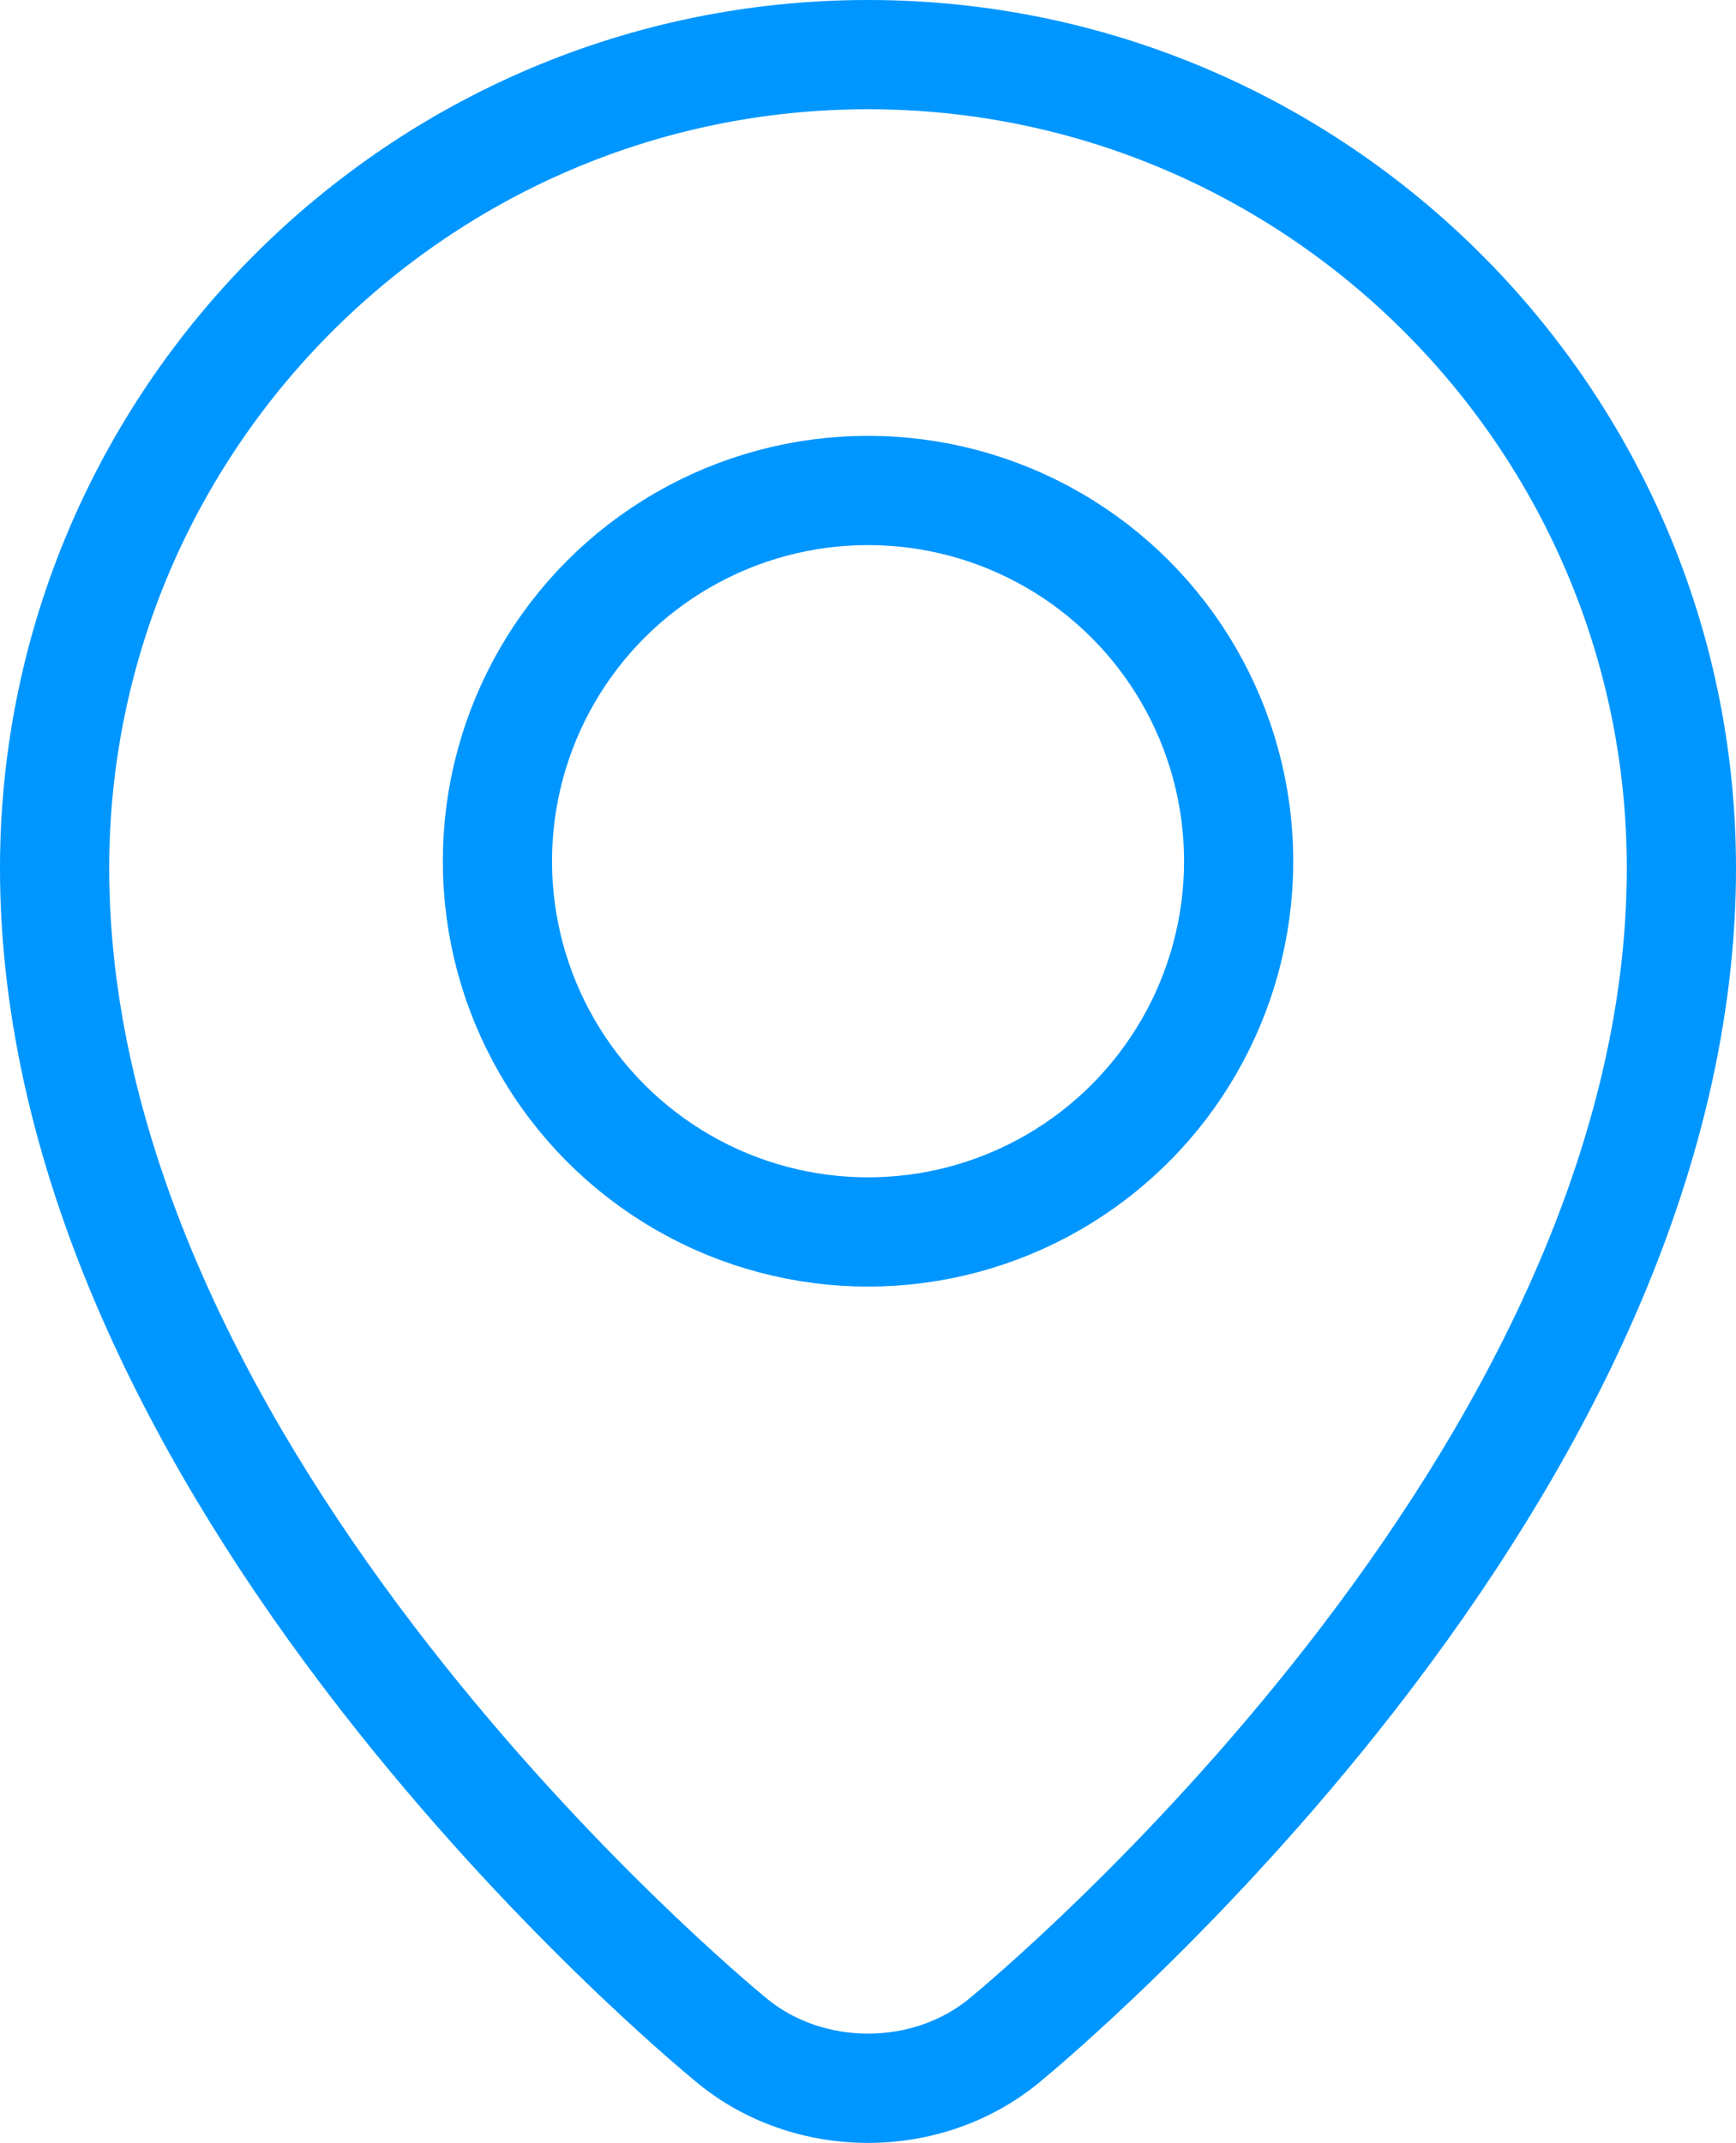
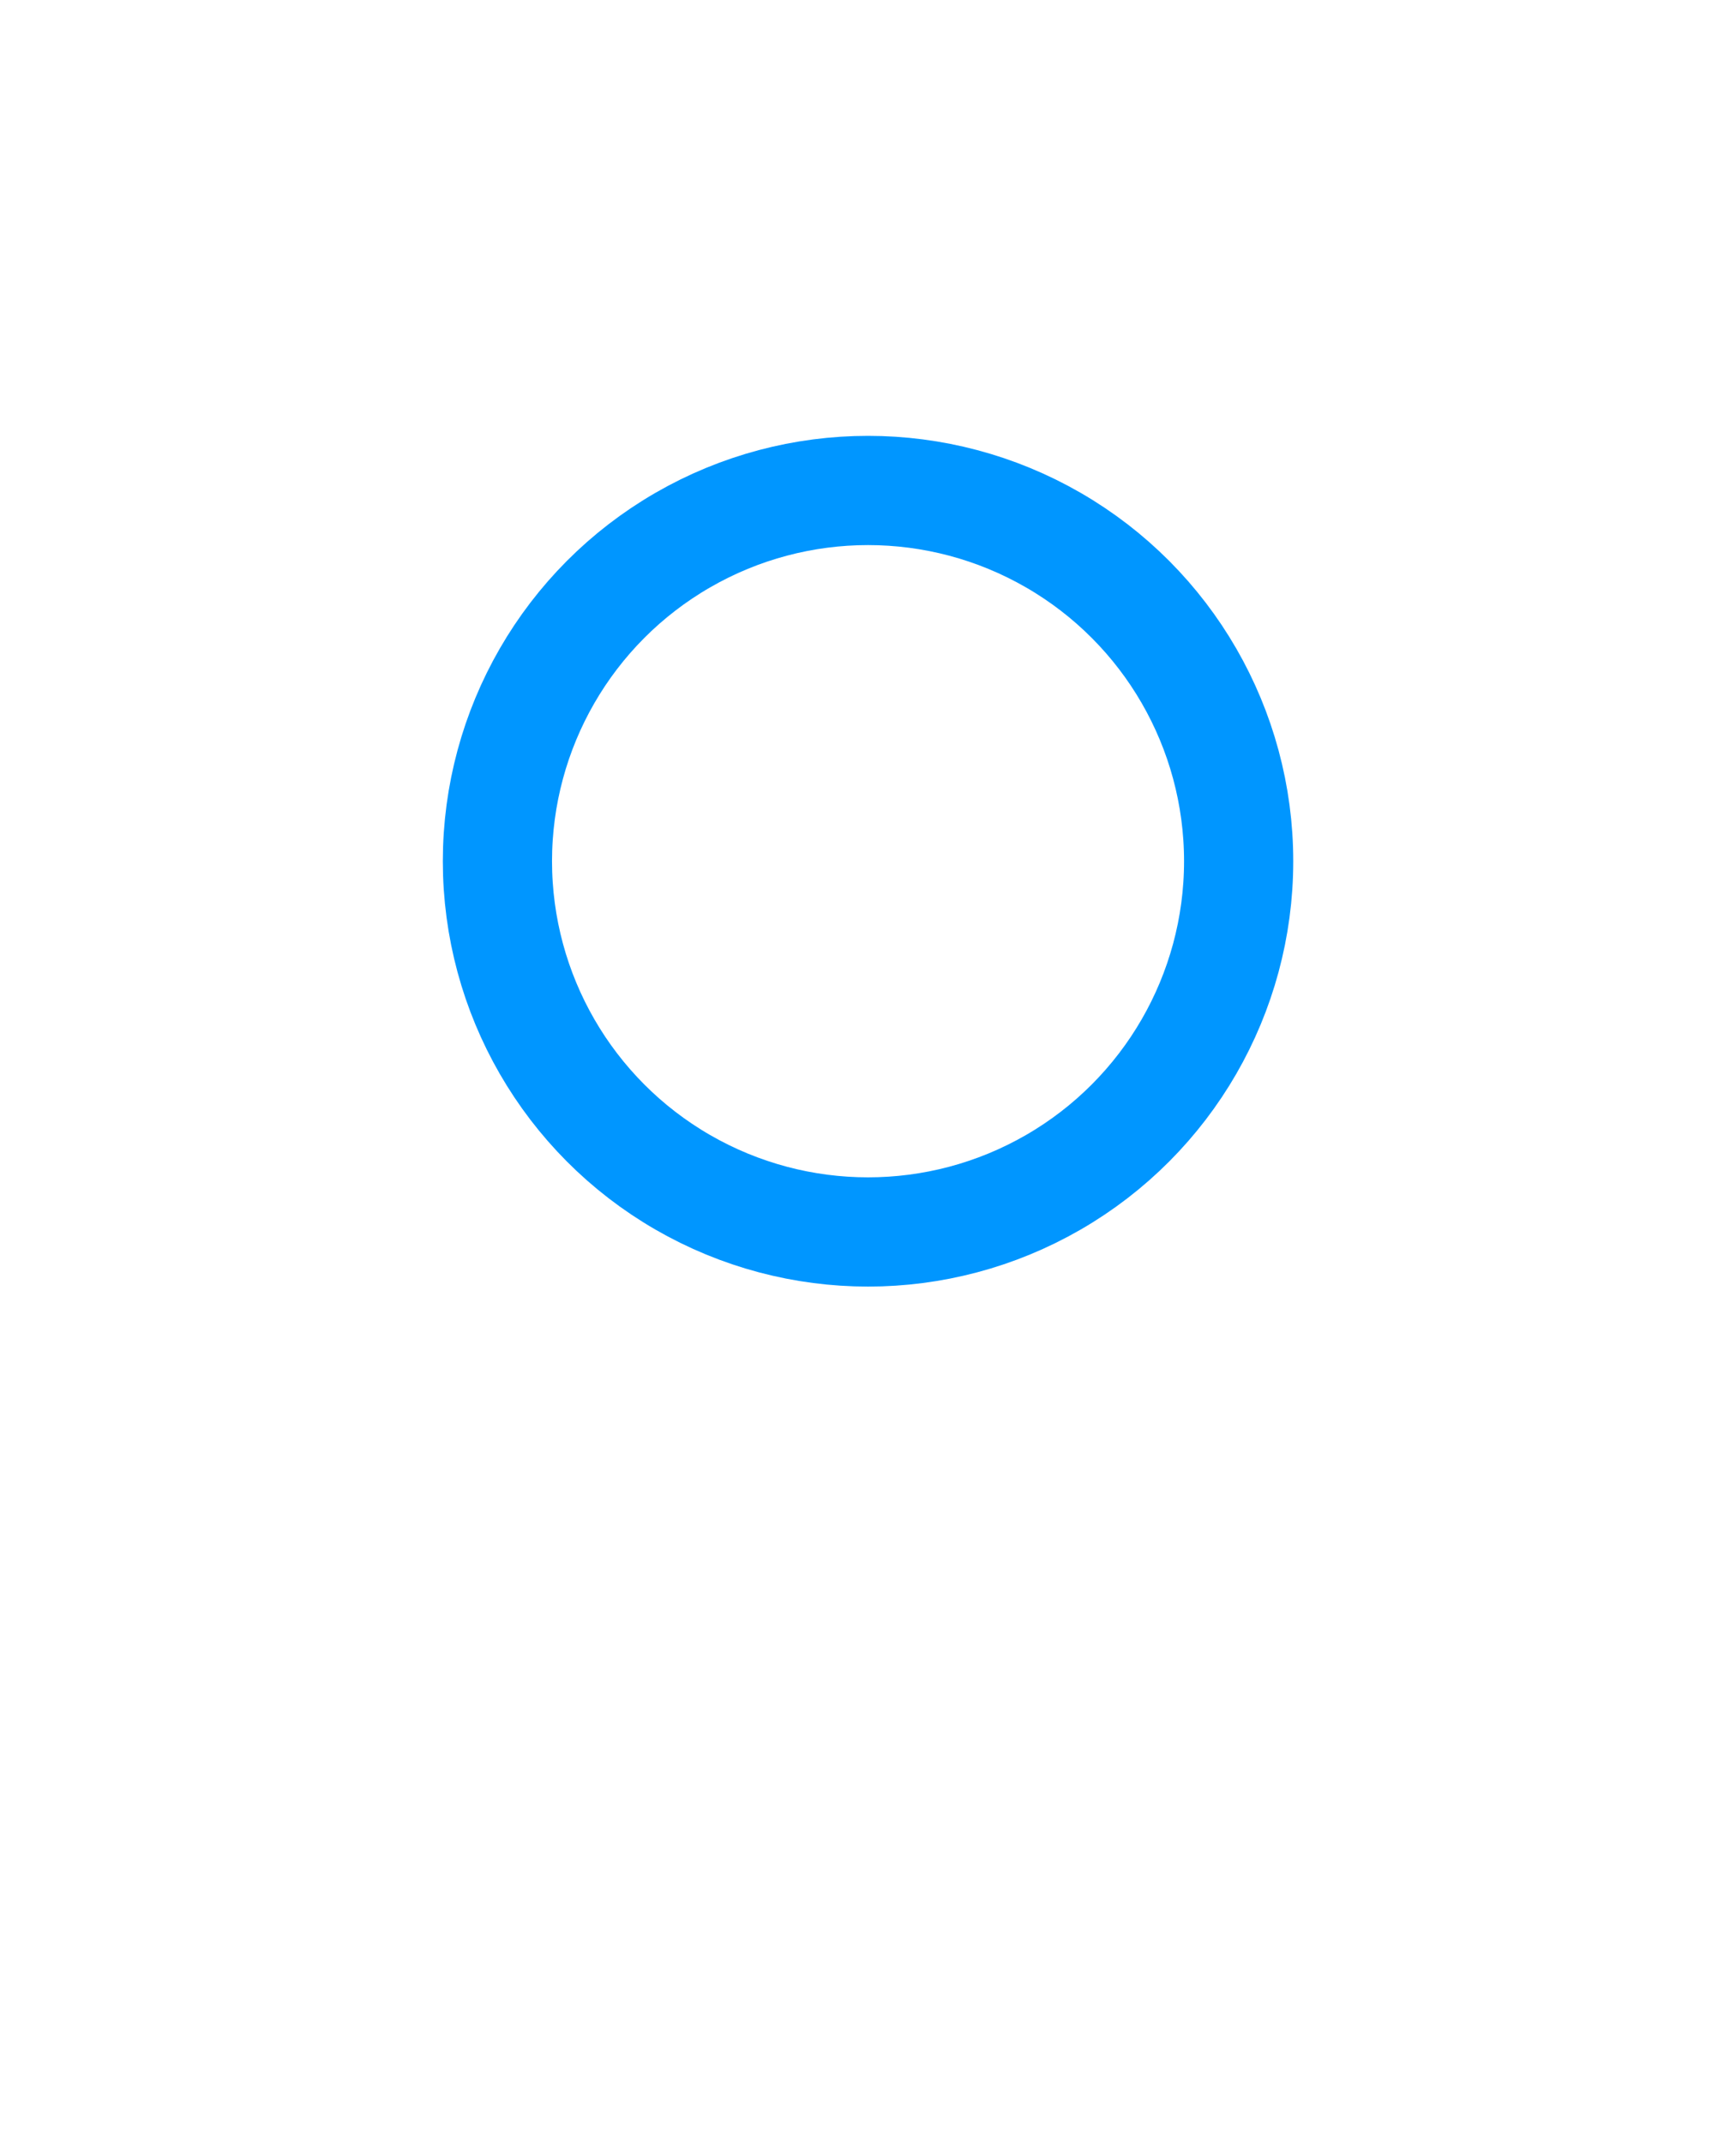
<svg xmlns="http://www.w3.org/2000/svg" width="23.847" height="29.426" viewBox="0 0 23.847 29.426">
  <g id="Component_16_1" data-name="Component 16 – 1" transform="translate(1.5 1.5)">
    <g id="Path_577" data-name="Path 577" transform="translate(-6227.85 -2331.435)" fill="none" stroke-miterlimit="10">
      <path d="M6238.274,2331.435a10.436,10.436,0,0,0-10.424,10.423c0,8.02,8.668,15.222,9.037,15.524a2.248,2.248,0,0,0,2.773,0c.369-.3,9.037-7.505,9.037-15.525A10.435,10.435,0,0,0,6238.274,2331.435Z" stroke="none" />
-       <path d="M 6238.274 2331.435 C 6232.527 2331.435 6227.851 2336.111 6227.85 2341.858 C 6227.85 2349.878 6236.518 2357.08 6236.887 2357.382 C 6237.664 2358.019 6238.881 2358.02 6239.66 2357.383 C 6240.029 2357.08 6248.697 2349.878 6248.697 2341.858 C 6248.697 2336.111 6244.021 2331.435 6238.274 2331.435 M 6238.274 2329.935 C 6244.848 2329.935 6250.197 2335.284 6250.197 2341.858 C 6250.197 2343.906 6249.694 2346.054 6248.703 2348.243 C 6247.928 2349.956 6246.85 2351.703 6245.5 2353.436 C 6243.208 2356.378 6240.872 2358.329 6240.613 2358.542 C 6239.964 2359.071 6239.135 2359.361 6238.274 2359.361 C 6237.41 2359.361 6236.58 2359.07 6235.936 2358.542 C 6235.68 2358.333 6233.356 2356.4 6231.047 2353.436 C 6229.697 2351.703 6228.619 2349.956 6227.844 2348.243 C 6226.853 2346.054 6226.35 2343.906 6226.35 2341.858 C 6226.351 2335.283 6231.7 2329.935 6238.274 2329.935 Z" stroke="none" fill="#0096ff" />
    </g>
    <g id="Ellipse_1" data-name="Ellipse 1" transform="translate(6.083 5.985)" fill="none" stroke="#0096ff" stroke-miterlimit="10" stroke-width="1.5">
      <circle cx="4.341" cy="4.341" r="4.341" stroke="none" />
      <circle cx="4.341" cy="4.341" r="5.091" fill="none" />
    </g>
  </g>
</svg>